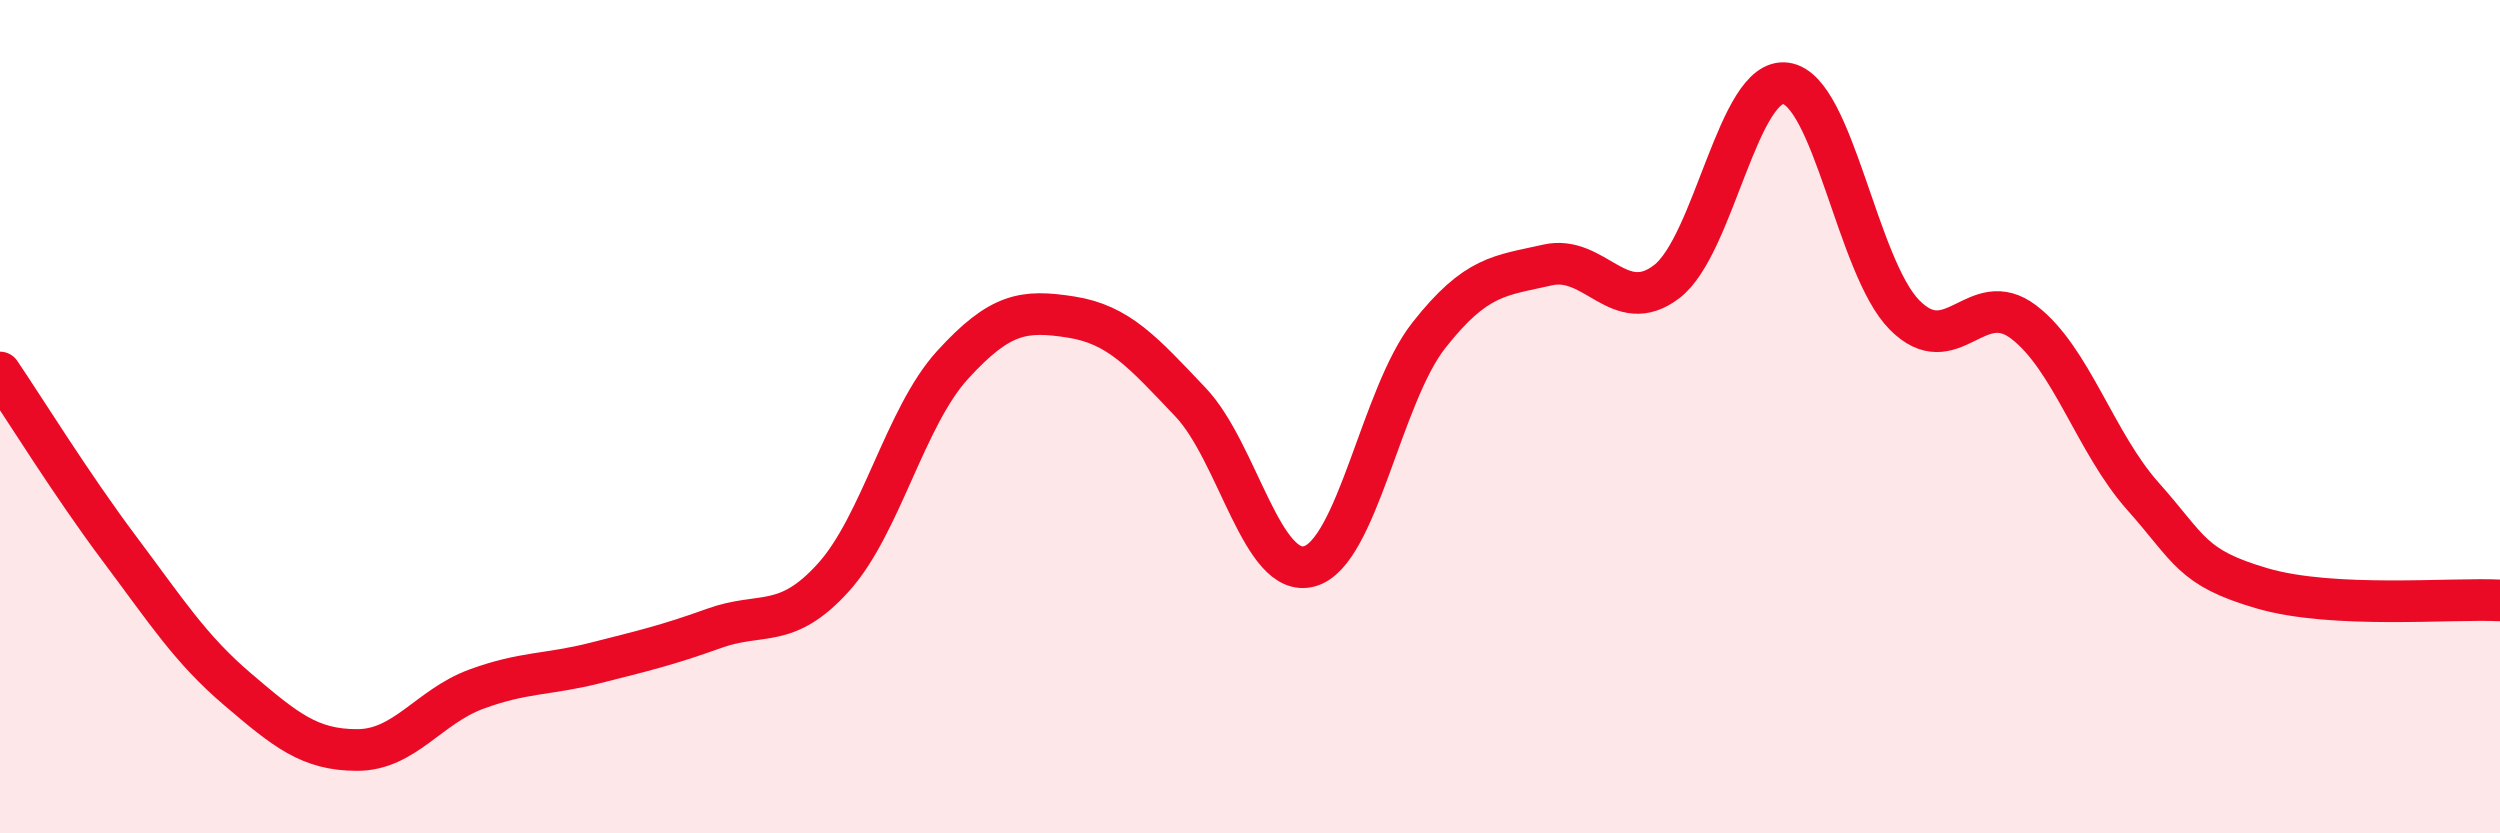
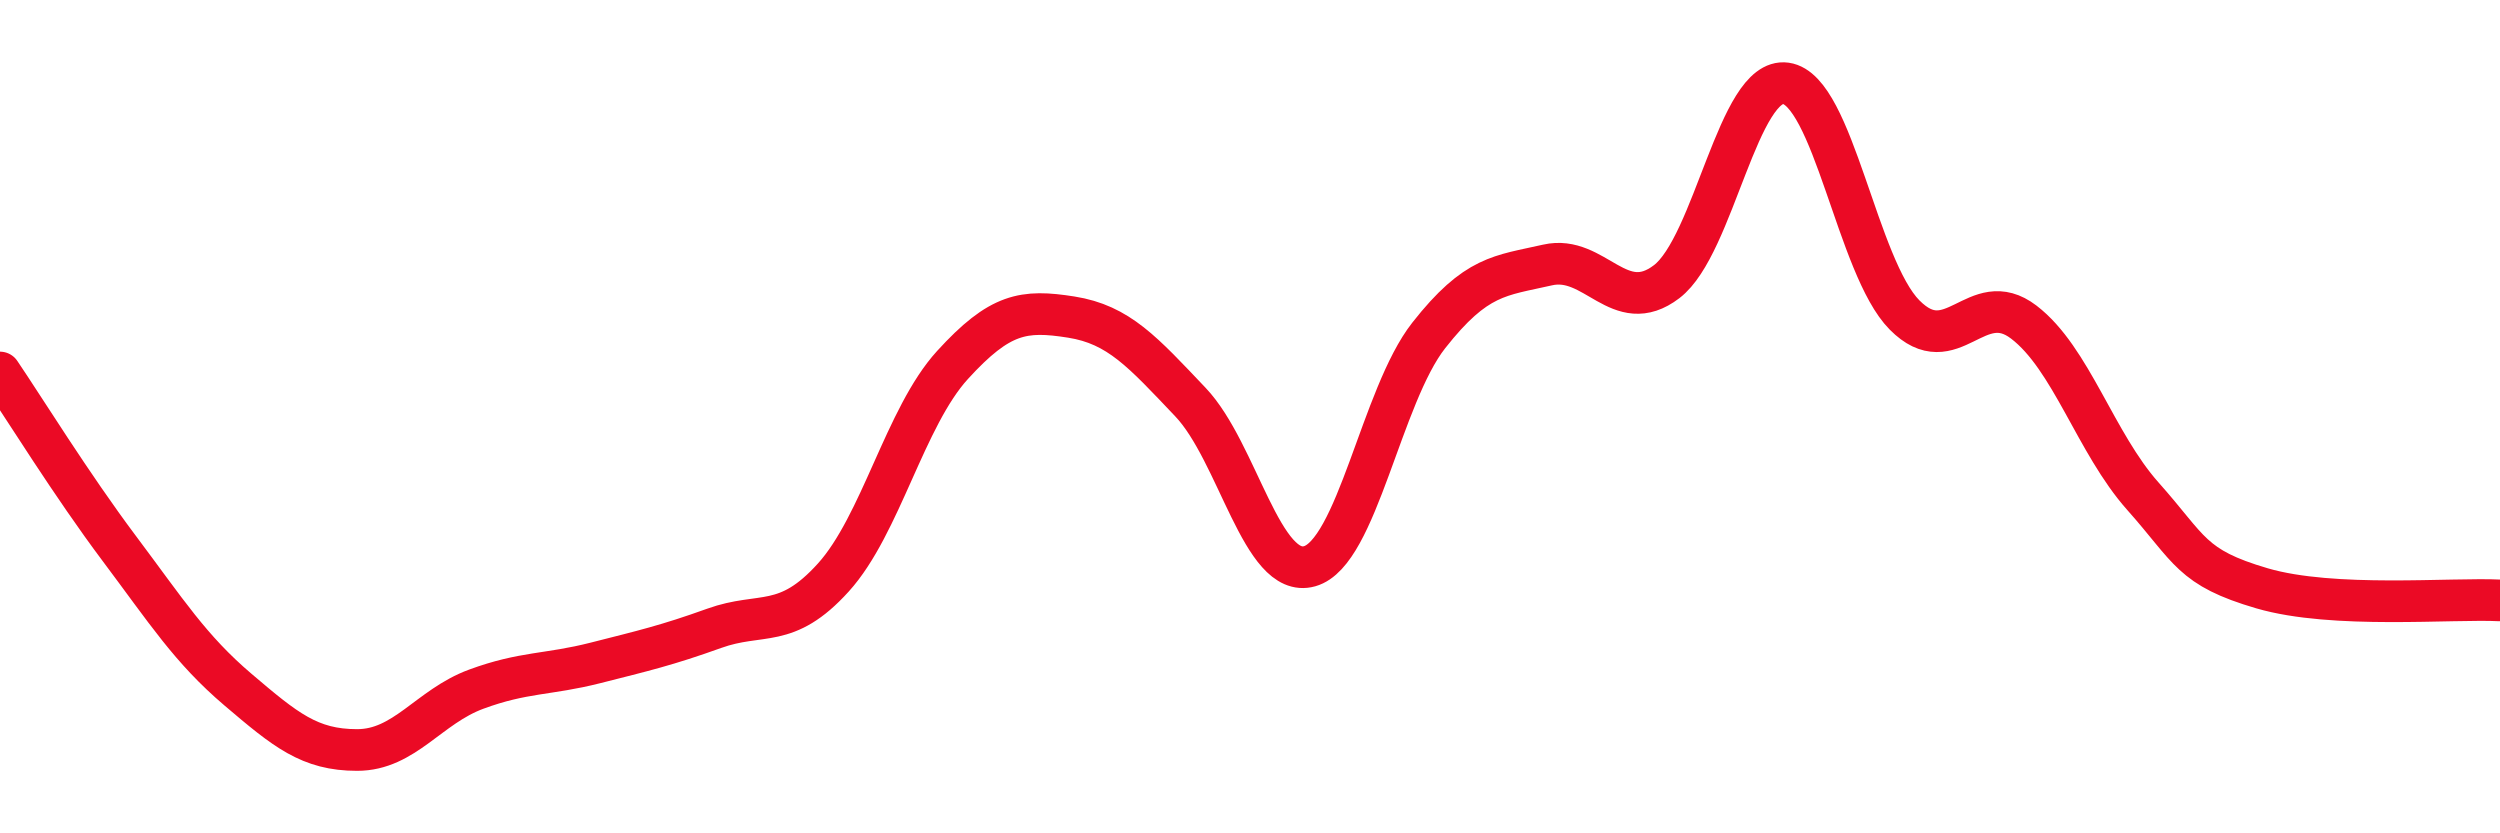
<svg xmlns="http://www.w3.org/2000/svg" width="60" height="20" viewBox="0 0 60 20">
-   <path d="M 0,8.94 C 0.57,9.78 1.72,11.64 2.86,13.16 C 4,14.68 4.57,15.58 5.71,16.55 C 6.85,17.52 7.43,18 8.57,18 C 9.71,18 10.29,16.96 11.43,16.54 C 12.57,16.12 13.15,16.2 14.29,15.91 C 15.43,15.62 16,15.49 17.14,15.08 C 18.28,14.67 18.86,15.12 20,13.86 C 21.14,12.6 21.72,10.01 22.86,8.76 C 24,7.51 24.57,7.43 25.71,7.61 C 26.85,7.79 27.43,8.45 28.57,9.65 C 29.71,10.85 30.29,13.91 31.43,13.59 C 32.57,13.27 33.15,9.5 34.29,8.05 C 35.43,6.6 36,6.62 37.14,6.36 C 38.28,6.1 38.86,7.63 40,6.76 C 41.14,5.89 41.72,1.84 42.86,2 C 44,2.16 44.57,6.41 45.71,7.56 C 46.85,8.71 47.43,6.86 48.57,7.73 C 49.71,8.6 50.29,10.63 51.43,11.91 C 52.57,13.19 52.58,13.62 54.29,14.12 C 56,14.62 58.86,14.35 60,14.41L60 20L0 20Z" fill="#EB0A25" opacity="0.1" stroke-linecap="round" stroke-linejoin="round" />
  <path d="M 0,8.94 C 0.57,9.78 1.72,11.64 2.86,13.16 C 4,14.68 4.57,15.58 5.71,16.55 C 6.85,17.52 7.43,18 8.57,18 C 9.71,18 10.29,16.96 11.43,16.54 C 12.57,16.12 13.15,16.2 14.29,15.91 C 15.43,15.62 16,15.49 17.14,15.08 C 18.28,14.67 18.86,15.12 20,13.86 C 21.14,12.6 21.72,10.01 22.86,8.76 C 24,7.51 24.57,7.43 25.71,7.61 C 26.85,7.79 27.43,8.45 28.57,9.65 C 29.71,10.85 30.29,13.91 31.43,13.59 C 32.57,13.27 33.15,9.5 34.29,8.05 C 35.43,6.6 36,6.62 37.14,6.36 C 38.28,6.1 38.86,7.63 40,6.76 C 41.14,5.89 41.72,1.84 42.86,2 C 44,2.16 44.57,6.41 45.71,7.56 C 46.85,8.71 47.43,6.86 48.57,7.73 C 49.71,8.6 50.29,10.63 51.43,11.91 C 52.57,13.19 52.58,13.62 54.29,14.12 C 56,14.62 58.86,14.35 60,14.41" stroke="#EB0A25" stroke-width="1" fill="none" stroke-linecap="round" stroke-linejoin="round" />
</svg>